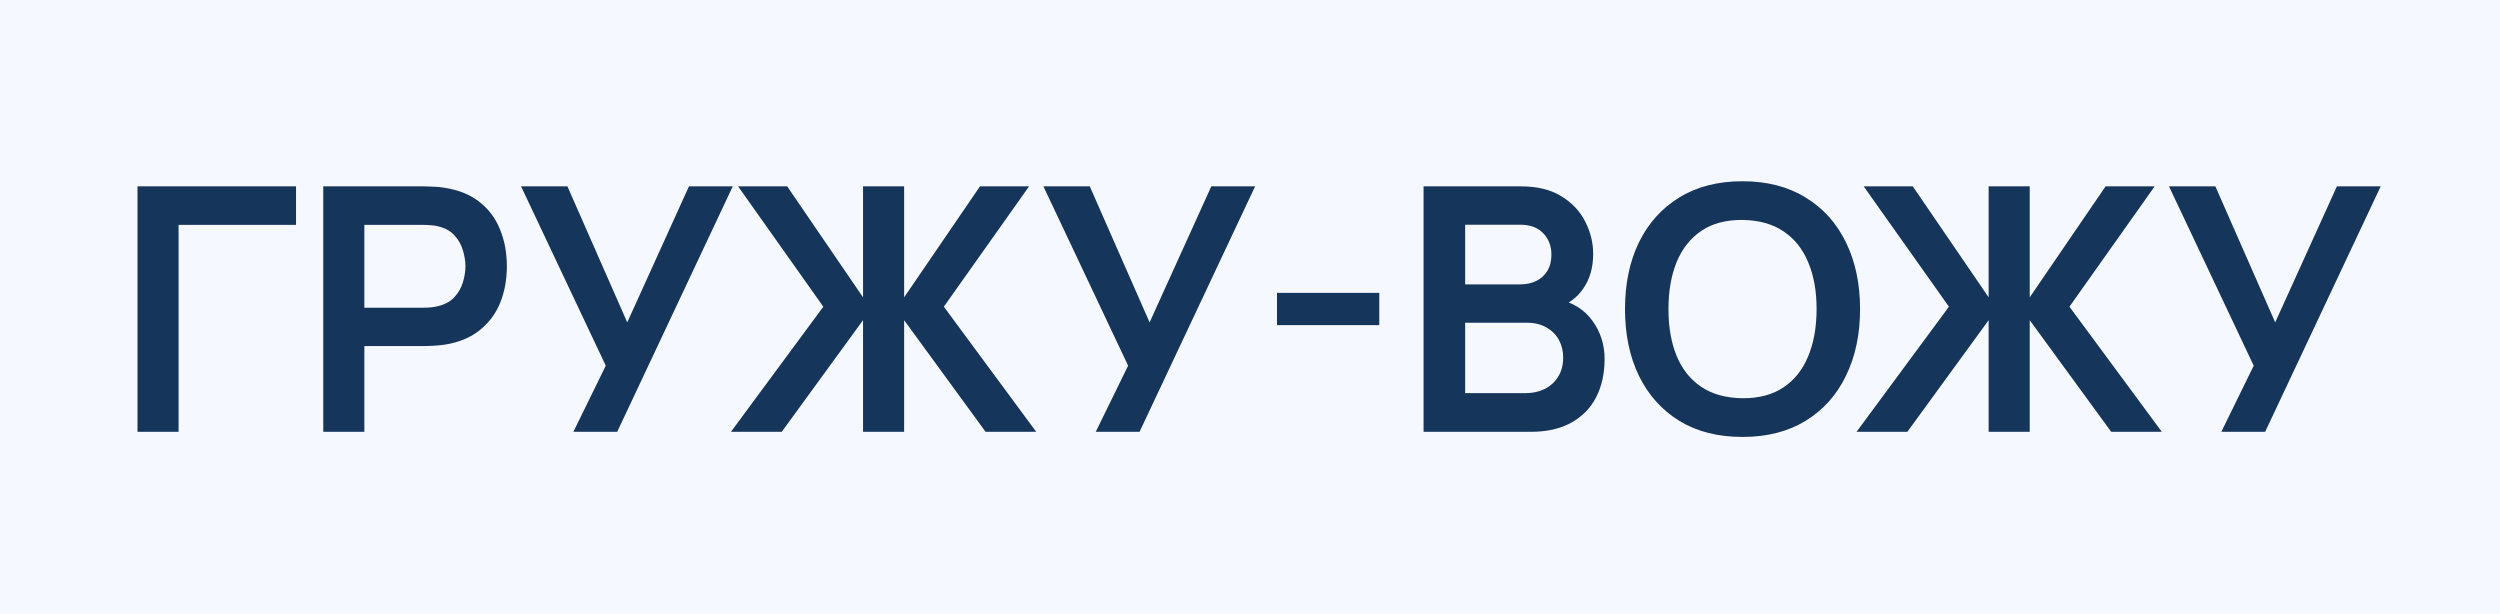
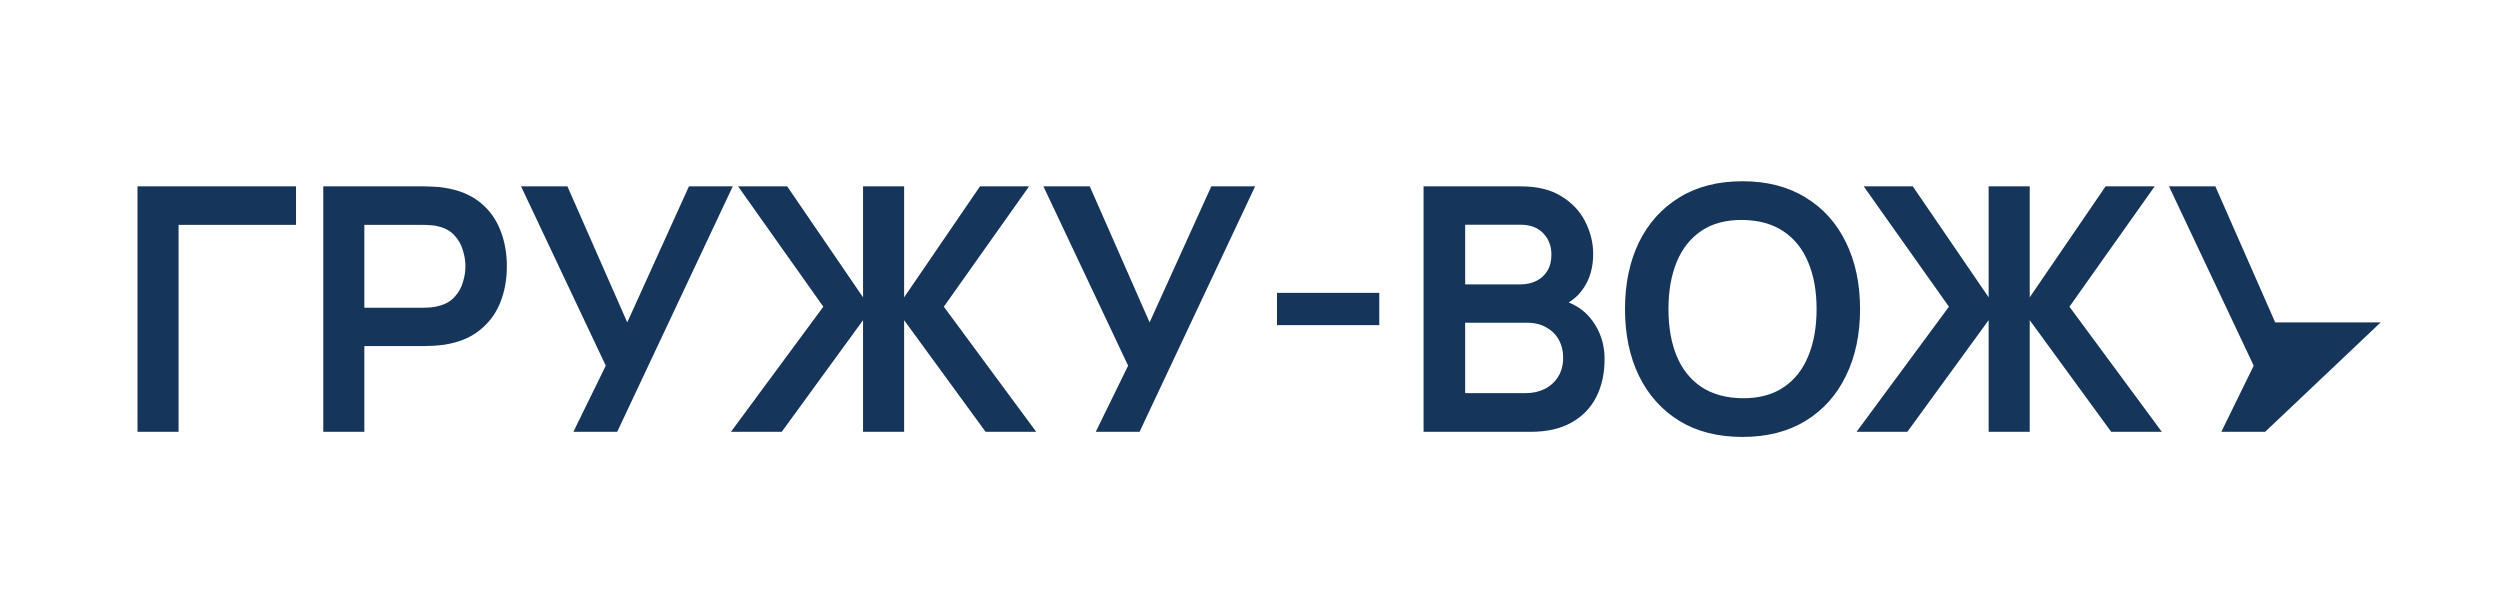
<svg xmlns="http://www.w3.org/2000/svg" width="220" height="54" viewBox="0 0 220 54" fill="none">
-   <rect width="220" height="54" fill="#F5F8FF" />
-   <path d="M12.1 38V16.4H26.05V19.79H15.715V38H12.1ZM28.448 38V16.4H37.373C37.583 16.4 37.853 16.41 38.183 16.43C38.513 16.44 38.818 16.47 39.098 16.52C40.348 16.71 41.378 17.125 42.188 17.765C43.008 18.405 43.613 19.215 44.003 20.195C44.403 21.165 44.603 22.245 44.603 23.435C44.603 24.615 44.403 25.695 44.003 26.675C43.603 27.645 42.993 28.45 42.173 29.09C41.363 29.73 40.338 30.145 39.098 30.335C38.818 30.375 38.508 30.405 38.168 30.425C37.838 30.445 37.573 30.455 37.373 30.455H32.063V38H28.448ZM32.063 27.08H37.223C37.423 27.08 37.648 27.07 37.898 27.05C38.148 27.03 38.378 26.99 38.588 26.93C39.188 26.78 39.658 26.515 39.998 26.135C40.348 25.755 40.593 25.325 40.733 24.845C40.883 24.365 40.958 23.895 40.958 23.435C40.958 22.975 40.883 22.505 40.733 22.025C40.593 21.535 40.348 21.1 39.998 20.72C39.658 20.34 39.188 20.075 38.588 19.925C38.378 19.865 38.148 19.83 37.898 19.82C37.648 19.8 37.423 19.79 37.223 19.79H32.063V27.08ZM50.458 38L53.308 32.18L45.853 16.4H49.933L55.198 28.37L60.628 16.4H64.483L54.313 38H50.458ZM64.323 38L72.453 26.99L64.953 16.4H69.273L75.948 26.165V16.4H79.563V26.165L86.238 16.4H90.558L83.058 26.99L91.188 38H86.733L79.563 28.175V38H75.948V28.175L68.793 38H64.323ZM96.425 38L99.275 32.18L91.82 16.4H95.9L101.165 28.37L106.595 16.4H110.45L100.28 38H96.425ZM112.376 28.61V25.775H121.376V28.61H112.376ZM125.274 38V16.4H133.839C135.299 16.4 136.494 16.695 137.424 17.285C138.364 17.865 139.059 18.61 139.509 19.52C139.969 20.43 140.199 21.37 140.199 22.34C140.199 23.53 139.914 24.54 139.344 25.37C138.784 26.2 138.019 26.76 137.049 27.05V26.3C138.409 26.61 139.439 27.255 140.139 28.235C140.849 29.215 141.204 30.33 141.204 31.58C141.204 32.86 140.959 33.98 140.469 34.94C139.979 35.9 139.249 36.65 138.279 37.19C137.319 37.73 136.129 38 134.709 38H125.274ZM128.934 34.595H134.259C134.889 34.595 135.454 34.47 135.954 34.22C136.454 33.96 136.844 33.6 137.124 33.14C137.414 32.67 137.559 32.115 137.559 31.475C137.559 30.895 137.434 30.375 137.184 29.915C136.934 29.455 136.569 29.09 136.089 28.82C135.609 28.54 135.034 28.4 134.364 28.4H128.934V34.595ZM128.934 25.025H133.794C134.314 25.025 134.779 24.925 135.189 24.725C135.599 24.525 135.924 24.23 136.164 23.84C136.404 23.45 136.524 22.97 136.524 22.4C136.524 21.65 136.284 21.025 135.804 20.525C135.324 20.025 134.654 19.775 133.794 19.775H128.934V25.025ZM153.335 38.45C151.175 38.45 149.325 37.98 147.785 37.04C146.245 36.09 145.06 34.77 144.23 33.08C143.41 31.39 143 29.43 143 27.2C143 24.97 143.41 23.01 144.23 21.32C145.06 19.63 146.245 18.315 147.785 17.375C149.325 16.425 151.175 15.95 153.335 15.95C155.495 15.95 157.345 16.425 158.885 17.375C160.435 18.315 161.62 19.63 162.44 21.32C163.27 23.01 163.685 24.97 163.685 27.2C163.685 29.43 163.27 31.39 162.44 33.08C161.62 34.77 160.435 36.09 158.885 37.04C157.345 37.98 155.495 38.45 153.335 38.45ZM153.335 35.045C154.785 35.055 155.99 34.735 156.95 34.085C157.92 33.435 158.645 32.52 159.125 31.34C159.615 30.16 159.86 28.78 159.86 27.2C159.86 25.62 159.615 24.25 159.125 23.09C158.645 21.92 157.92 21.01 156.95 20.36C155.99 19.71 154.785 19.375 153.335 19.355C151.885 19.345 150.68 19.665 149.72 20.315C148.76 20.965 148.035 21.88 147.545 23.06C147.065 24.24 146.825 25.62 146.825 27.2C146.825 28.78 147.065 30.155 147.545 31.325C148.025 32.485 148.745 33.39 149.705 34.04C150.675 34.69 151.885 35.025 153.335 35.045ZM163.376 38L171.506 26.99L164.006 16.4H168.326L175.001 26.165V16.4H178.616V26.165L185.291 16.4H189.611L182.111 26.99L190.241 38H185.786L178.616 28.175V38H175.001V28.175L167.846 38H163.376ZM195.477 38L198.327 32.18L190.872 16.4H194.952L200.217 28.37L205.647 16.4H209.502L199.332 38H195.477Z" fill="#16355A" />
+   <path d="M12.1 38V16.4H26.05V19.79H15.715V38H12.1ZM28.448 38V16.4H37.373C37.583 16.4 37.853 16.41 38.183 16.43C38.513 16.44 38.818 16.47 39.098 16.52C40.348 16.71 41.378 17.125 42.188 17.765C43.008 18.405 43.613 19.215 44.003 20.195C44.403 21.165 44.603 22.245 44.603 23.435C44.603 24.615 44.403 25.695 44.003 26.675C43.603 27.645 42.993 28.45 42.173 29.09C41.363 29.73 40.338 30.145 39.098 30.335C38.818 30.375 38.508 30.405 38.168 30.425C37.838 30.445 37.573 30.455 37.373 30.455H32.063V38H28.448ZM32.063 27.08H37.223C37.423 27.08 37.648 27.07 37.898 27.05C38.148 27.03 38.378 26.99 38.588 26.93C39.188 26.78 39.658 26.515 39.998 26.135C40.348 25.755 40.593 25.325 40.733 24.845C40.883 24.365 40.958 23.895 40.958 23.435C40.958 22.975 40.883 22.505 40.733 22.025C40.593 21.535 40.348 21.1 39.998 20.72C39.658 20.34 39.188 20.075 38.588 19.925C38.378 19.865 38.148 19.83 37.898 19.82C37.648 19.8 37.423 19.79 37.223 19.79H32.063V27.08ZM50.458 38L53.308 32.18L45.853 16.4H49.933L55.198 28.37L60.628 16.4H64.483L54.313 38H50.458ZM64.323 38L72.453 26.99L64.953 16.4H69.273L75.948 26.165V16.4H79.563V26.165L86.238 16.4H90.558L83.058 26.99L91.188 38H86.733L79.563 28.175V38H75.948V28.175L68.793 38H64.323ZM96.425 38L99.275 32.18L91.82 16.4H95.9L101.165 28.37L106.595 16.4H110.45L100.28 38H96.425ZM112.376 28.61V25.775H121.376V28.61H112.376ZM125.274 38V16.4H133.839C135.299 16.4 136.494 16.695 137.424 17.285C138.364 17.865 139.059 18.61 139.509 19.52C139.969 20.43 140.199 21.37 140.199 22.34C140.199 23.53 139.914 24.54 139.344 25.37C138.784 26.2 138.019 26.76 137.049 27.05V26.3C138.409 26.61 139.439 27.255 140.139 28.235C140.849 29.215 141.204 30.33 141.204 31.58C141.204 32.86 140.959 33.98 140.469 34.94C139.979 35.9 139.249 36.65 138.279 37.19C137.319 37.73 136.129 38 134.709 38H125.274ZM128.934 34.595H134.259C134.889 34.595 135.454 34.47 135.954 34.22C136.454 33.96 136.844 33.6 137.124 33.14C137.414 32.67 137.559 32.115 137.559 31.475C137.559 30.895 137.434 30.375 137.184 29.915C136.934 29.455 136.569 29.09 136.089 28.82C135.609 28.54 135.034 28.4 134.364 28.4H128.934V34.595ZM128.934 25.025H133.794C134.314 25.025 134.779 24.925 135.189 24.725C135.599 24.525 135.924 24.23 136.164 23.84C136.404 23.45 136.524 22.97 136.524 22.4C136.524 21.65 136.284 21.025 135.804 20.525C135.324 20.025 134.654 19.775 133.794 19.775H128.934V25.025ZM153.335 38.45C151.175 38.45 149.325 37.98 147.785 37.04C146.245 36.09 145.06 34.77 144.23 33.08C143.41 31.39 143 29.43 143 27.2C143 24.97 143.41 23.01 144.23 21.32C145.06 19.63 146.245 18.315 147.785 17.375C149.325 16.425 151.175 15.95 153.335 15.95C155.495 15.95 157.345 16.425 158.885 17.375C160.435 18.315 161.62 19.63 162.44 21.32C163.27 23.01 163.685 24.97 163.685 27.2C163.685 29.43 163.27 31.39 162.44 33.08C161.62 34.77 160.435 36.09 158.885 37.04C157.345 37.98 155.495 38.45 153.335 38.45ZM153.335 35.045C154.785 35.055 155.99 34.735 156.95 34.085C157.92 33.435 158.645 32.52 159.125 31.34C159.615 30.16 159.86 28.78 159.86 27.2C159.86 25.62 159.615 24.25 159.125 23.09C158.645 21.92 157.92 21.01 156.95 20.36C155.99 19.71 154.785 19.375 153.335 19.355C151.885 19.345 150.68 19.665 149.72 20.315C148.76 20.965 148.035 21.88 147.545 23.06C147.065 24.24 146.825 25.62 146.825 27.2C146.825 28.78 147.065 30.155 147.545 31.325C148.025 32.485 148.745 33.39 149.705 34.04C150.675 34.69 151.885 35.025 153.335 35.045ZM163.376 38L171.506 26.99L164.006 16.4H168.326L175.001 26.165V16.4H178.616V26.165L185.291 16.4H189.611L182.111 26.99L190.241 38H185.786L178.616 28.175V38H175.001V28.175L167.846 38H163.376ZM195.477 38L198.327 32.18L190.872 16.4H194.952L200.217 28.37H209.502L199.332 38H195.477Z" fill="#16355A" />
</svg>